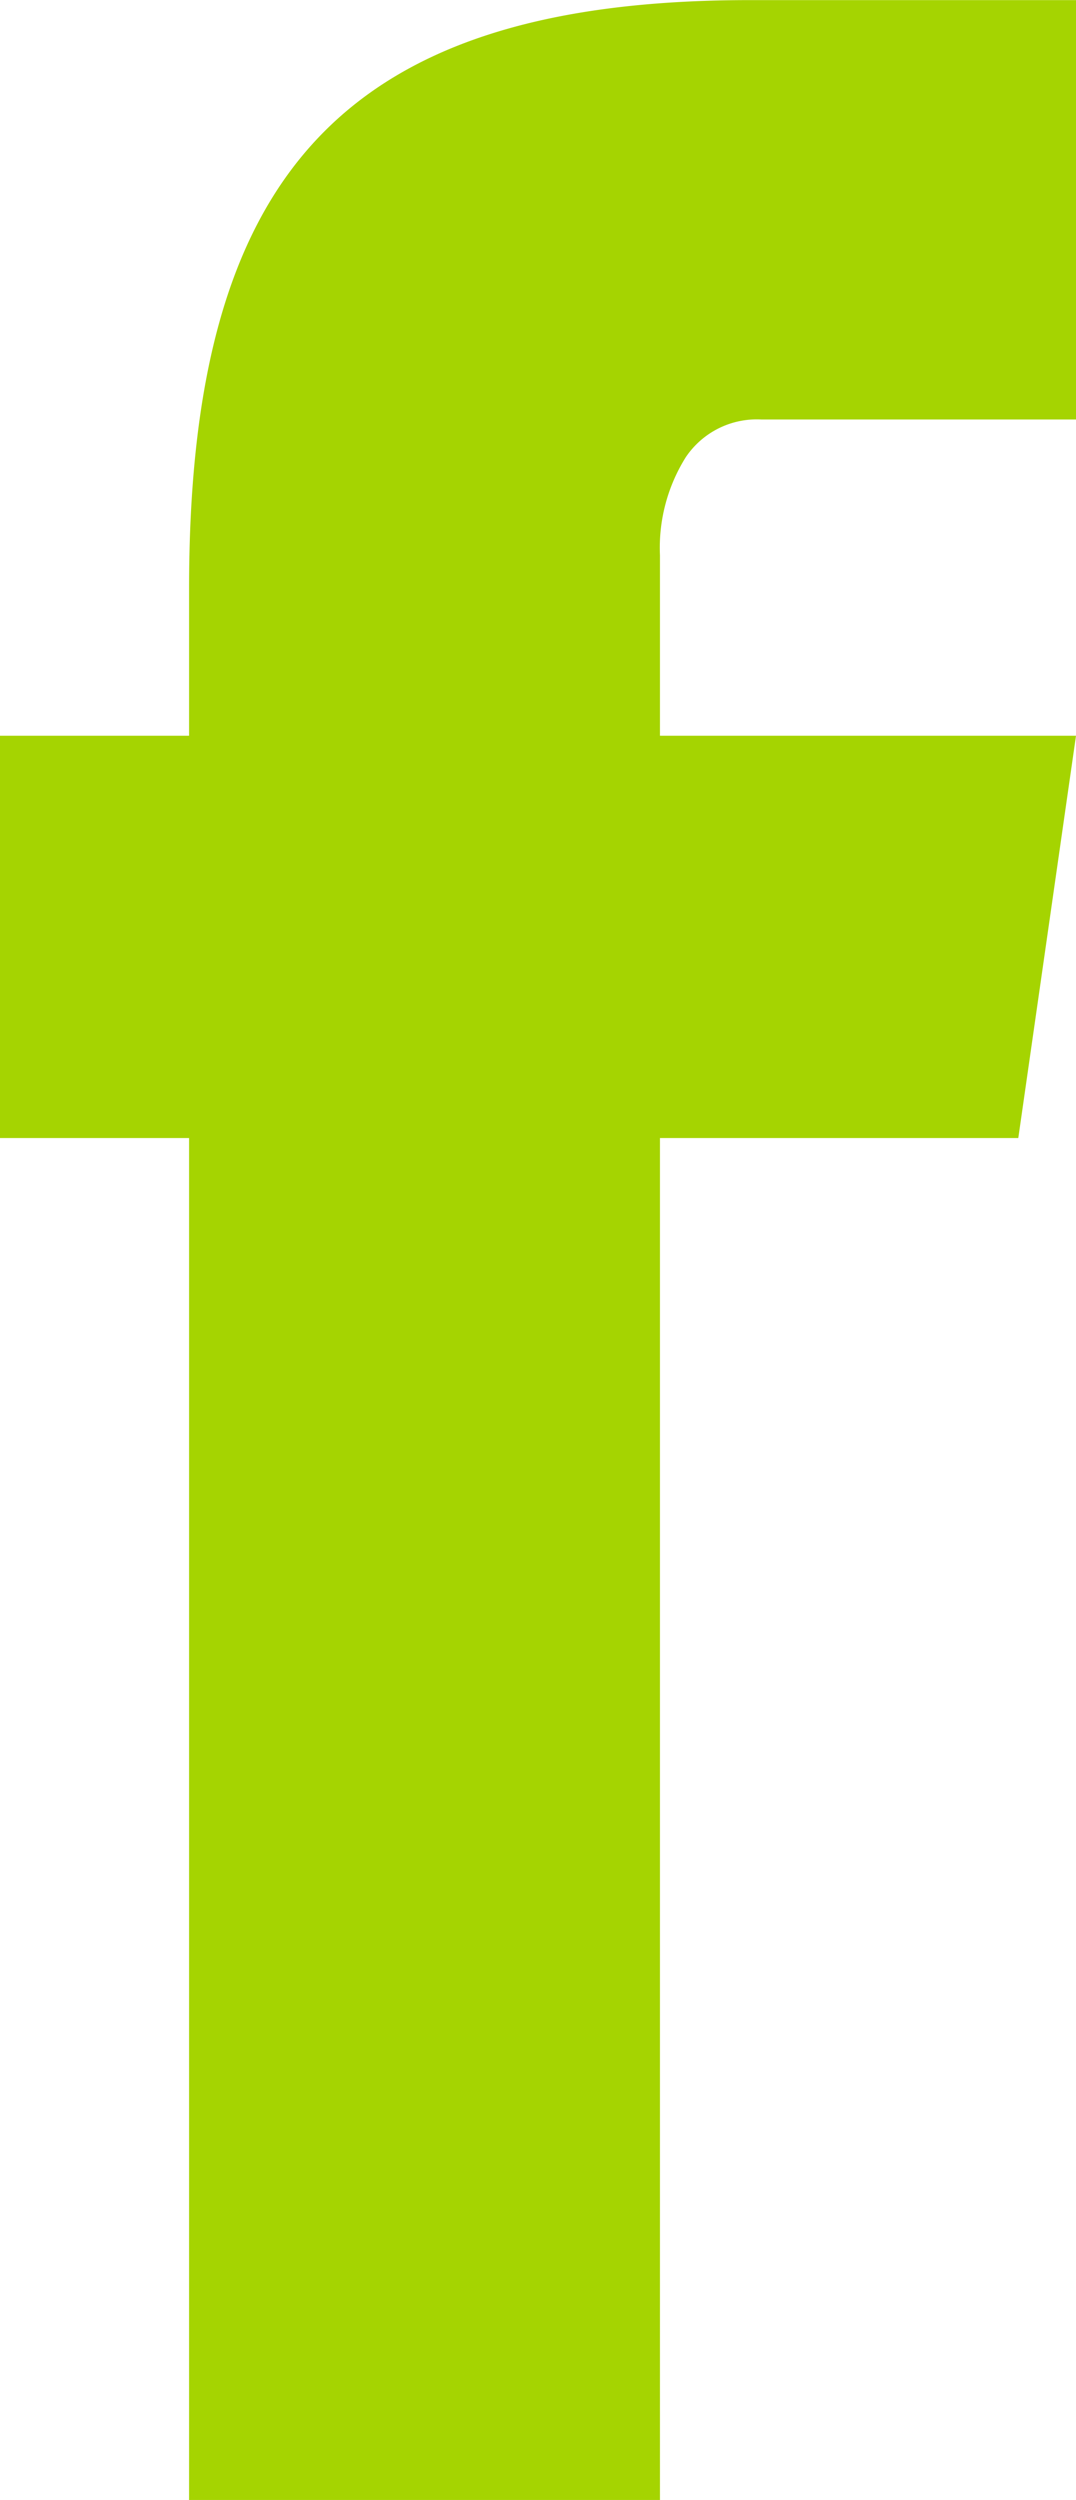
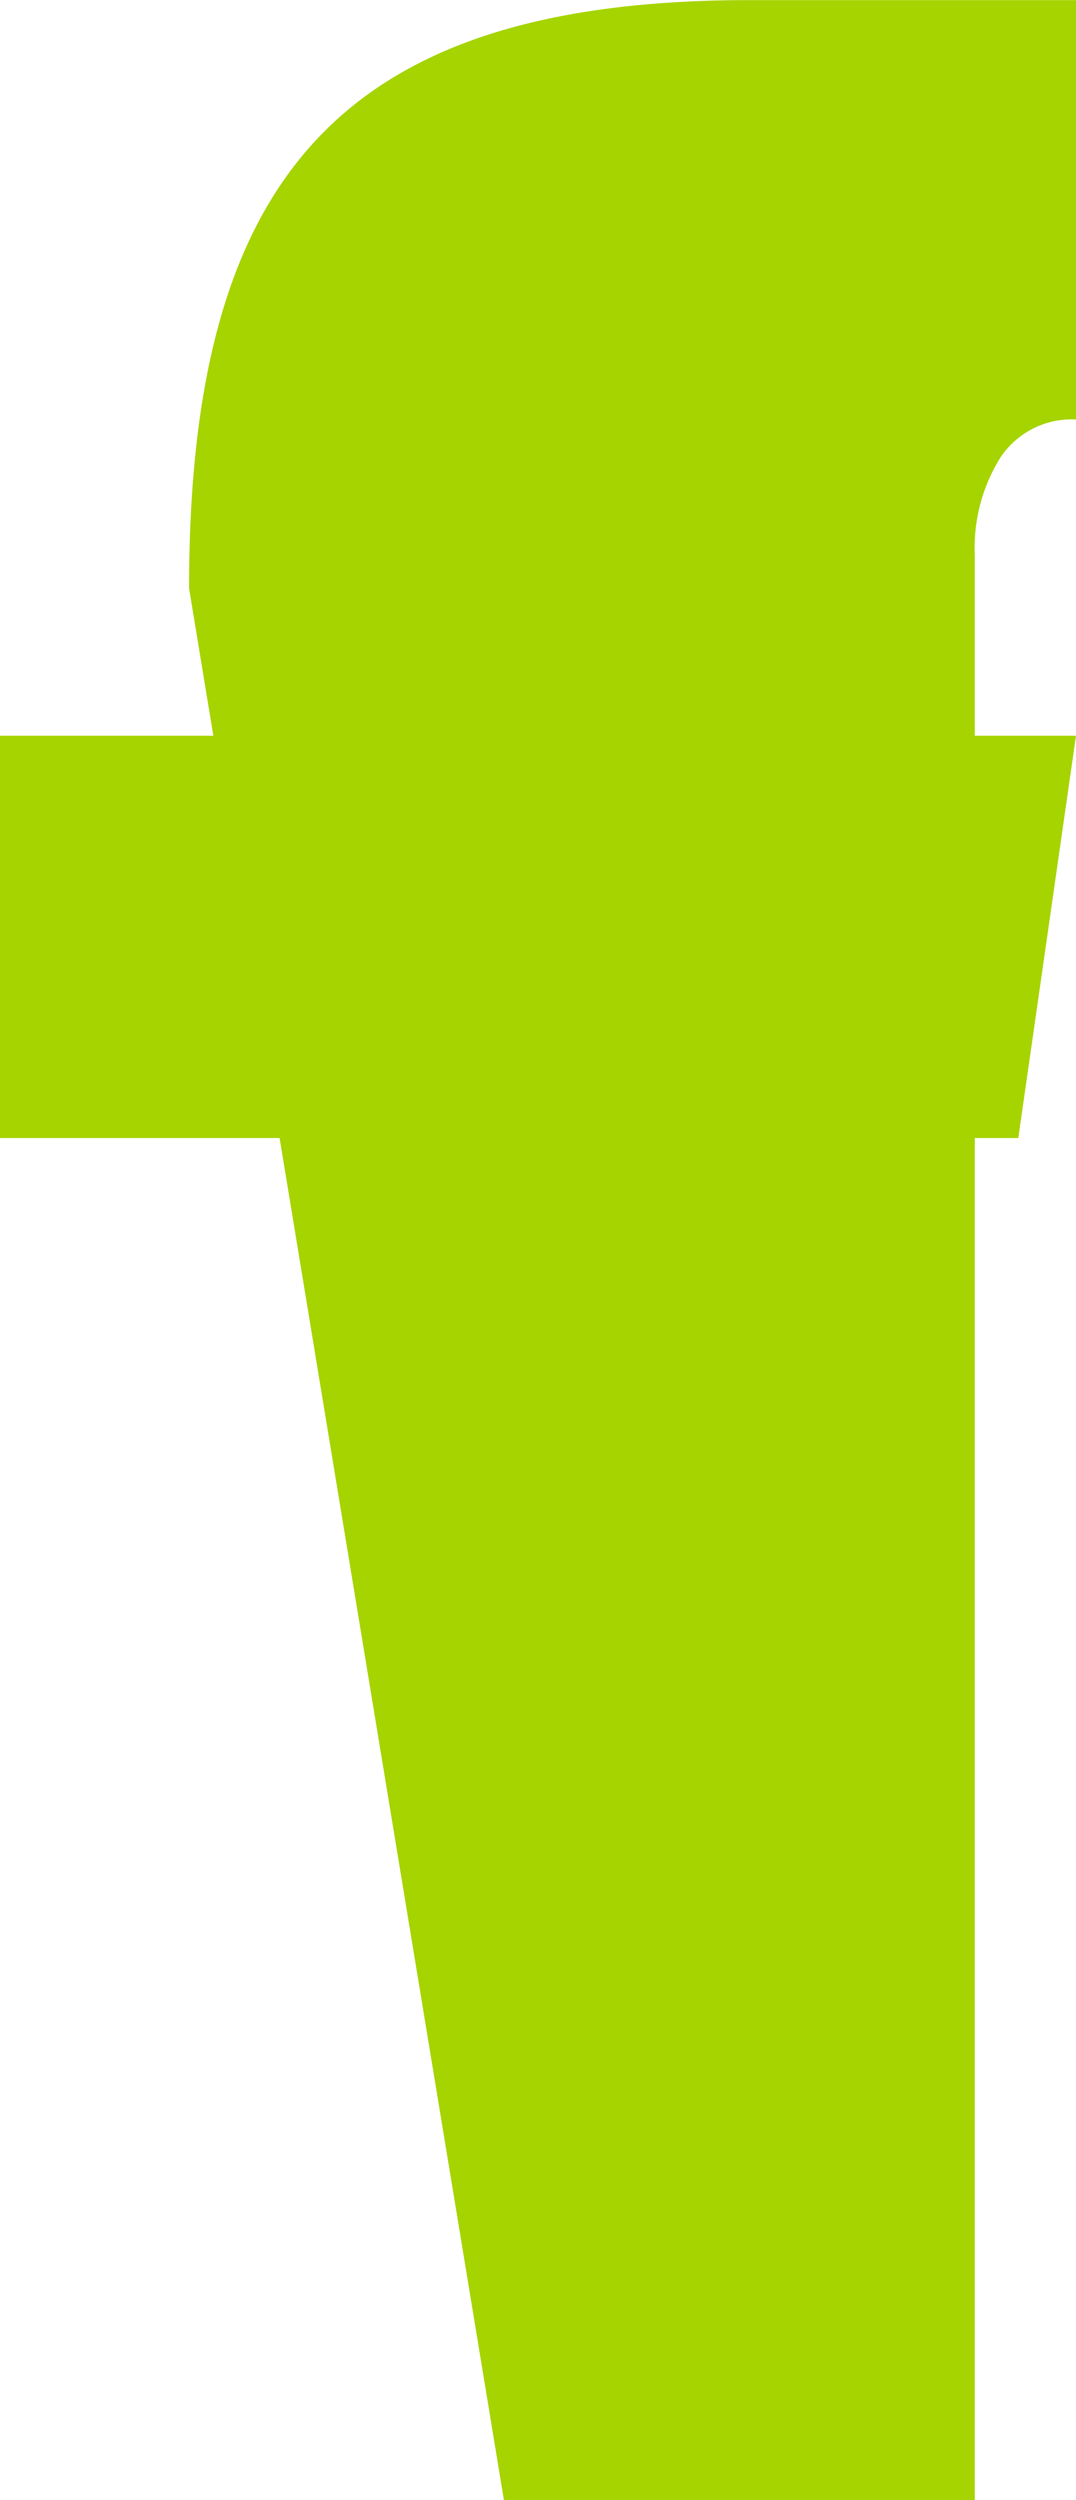
<svg xmlns="http://www.w3.org/2000/svg" width="9.771" height="22.688" viewBox="0 0 9.771 22.688">
-   <path id="Path_24" data-name="Path 24" d="M175.478,7.65h9.771l-.524,3.651h-9.247Zm1.717-1.337c0-3.707,1.355-5.339,5.09-5.339h2.965V4.78h-2.859a.777.777,0,0,0-.686.343,1.548,1.548,0,0,0-.234.89V23.662h-4.276Z" transform="translate(-175.478 -0.973)" fill="#a5d401" />
+   <path id="Path_24" data-name="Path 24" d="M175.478,7.65h9.771l-.524,3.651h-9.247Zm1.717-1.337c0-3.707,1.355-5.339,5.09-5.339h2.965V4.78a.777.777,0,0,0-.686.343,1.548,1.548,0,0,0-.234.89V23.662h-4.276Z" transform="translate(-175.478 -0.973)" fill="#a5d401" />
</svg>